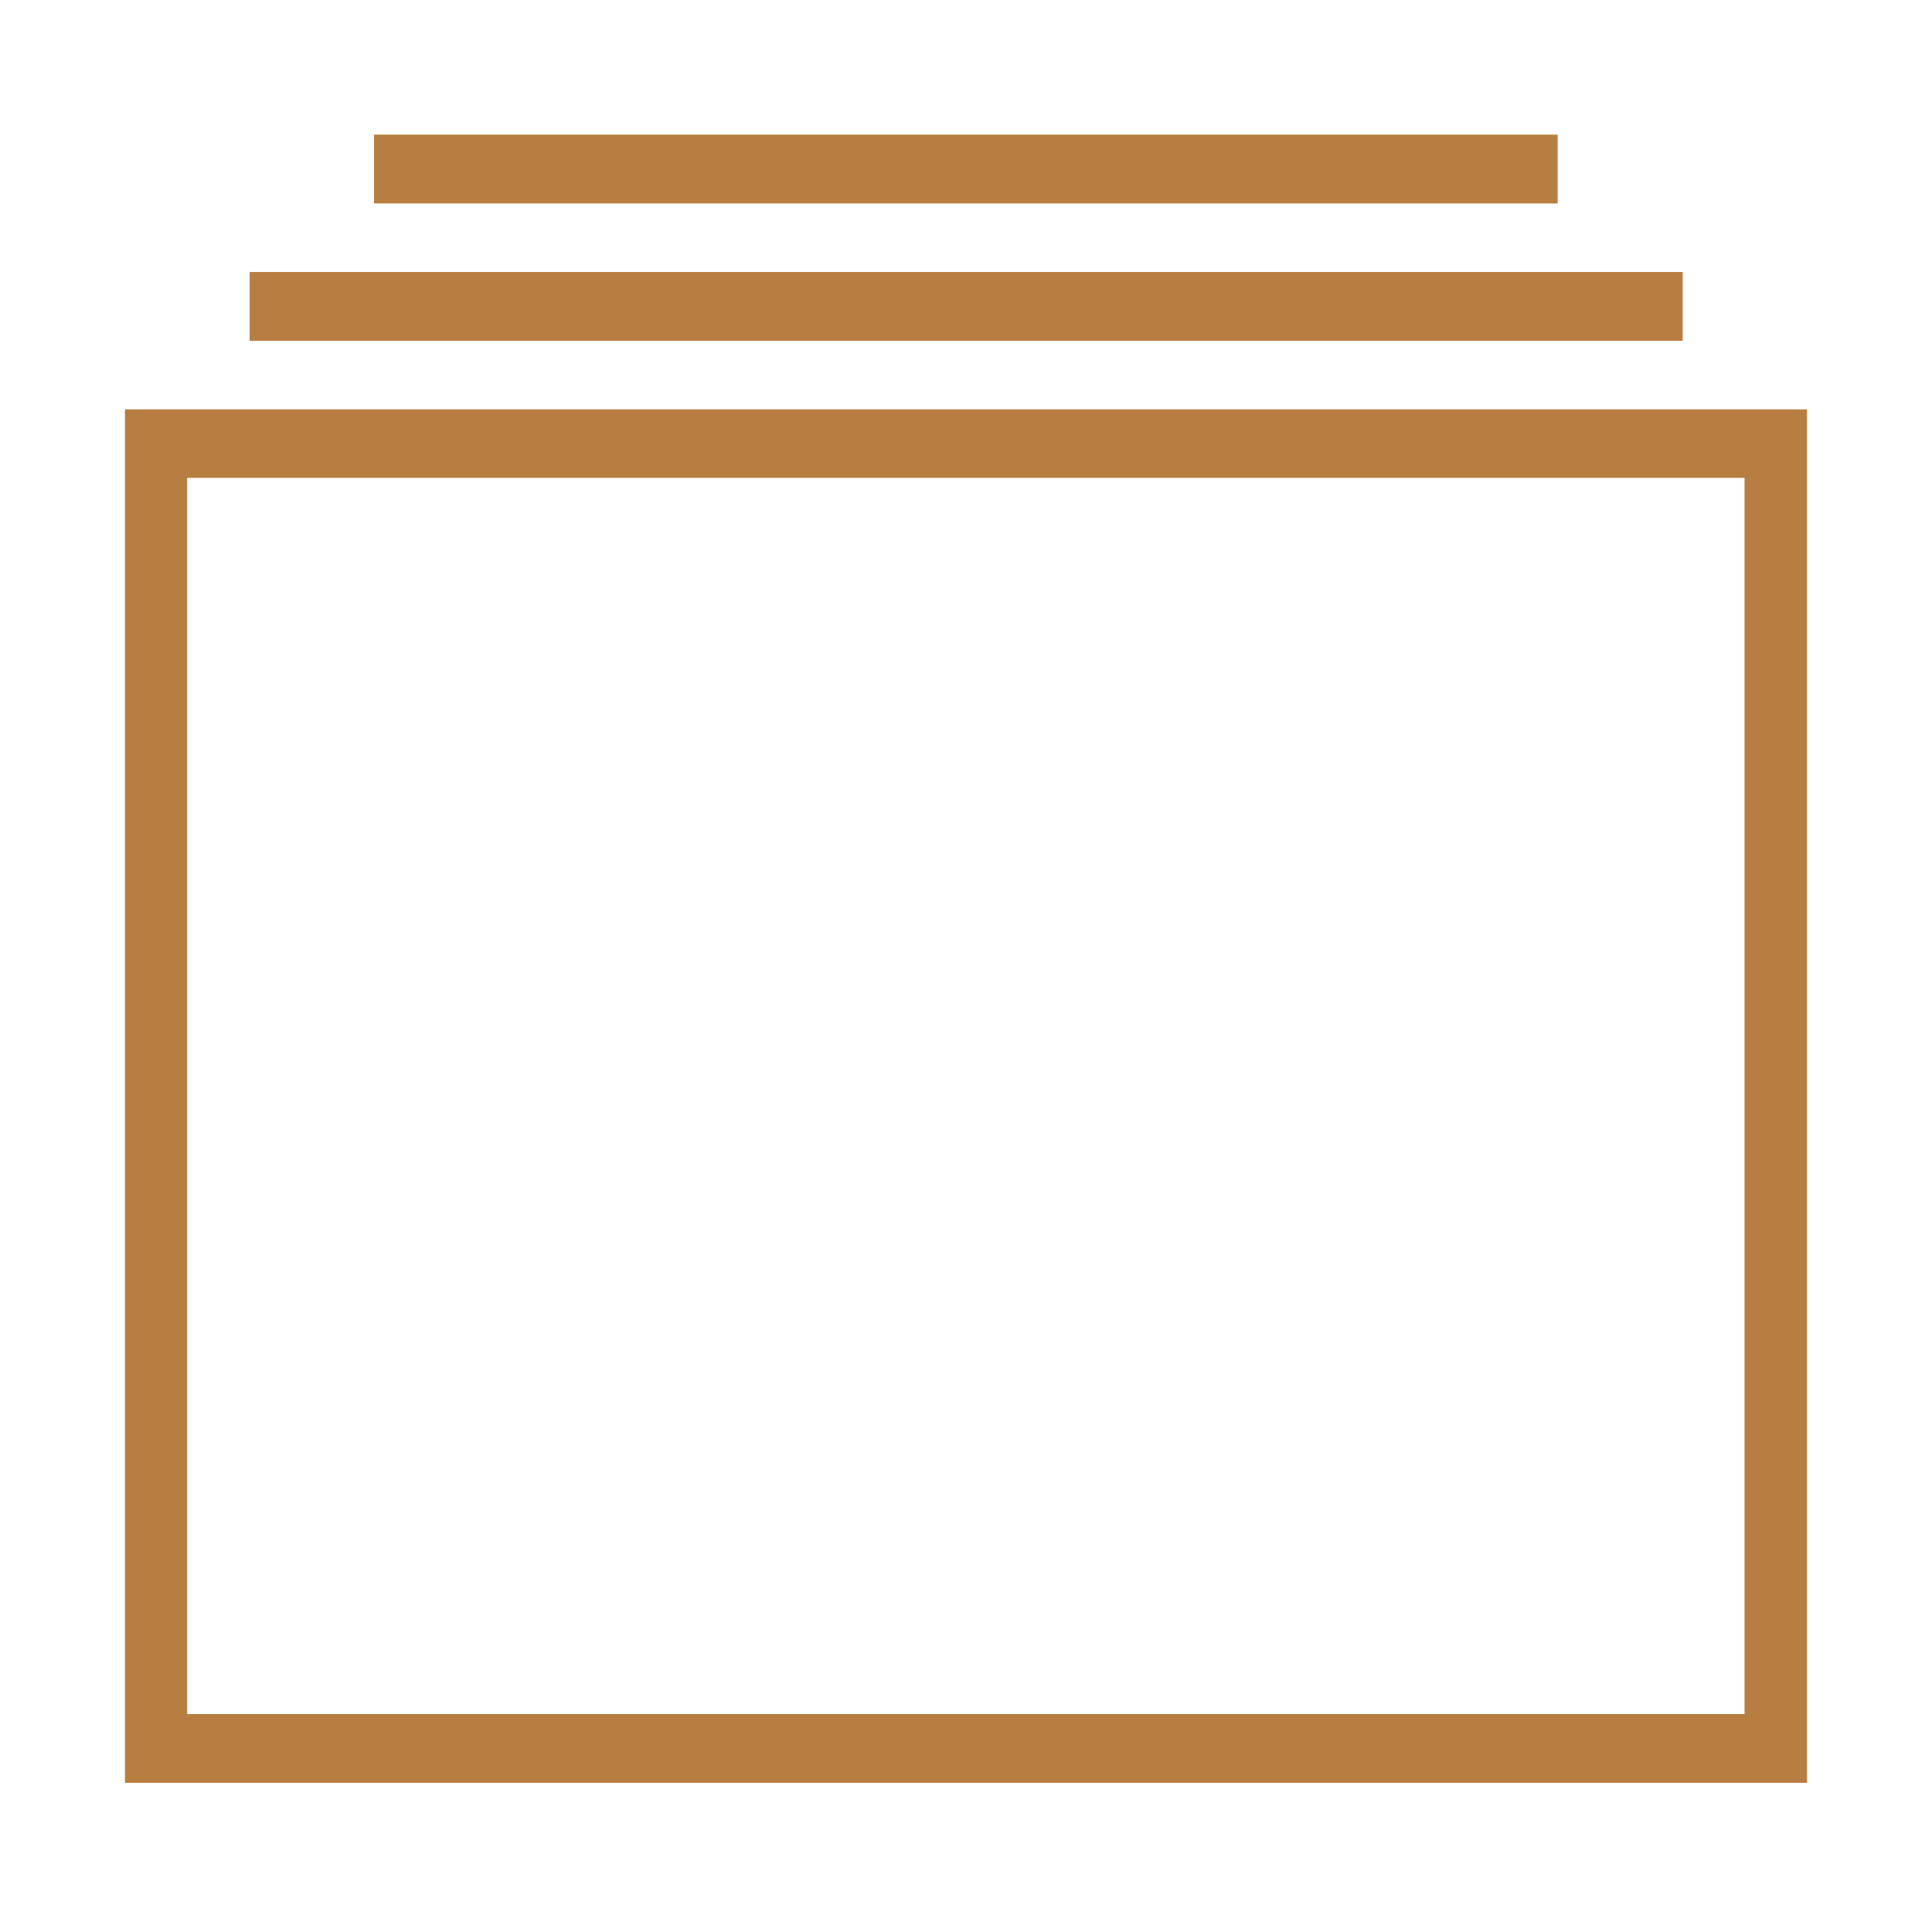
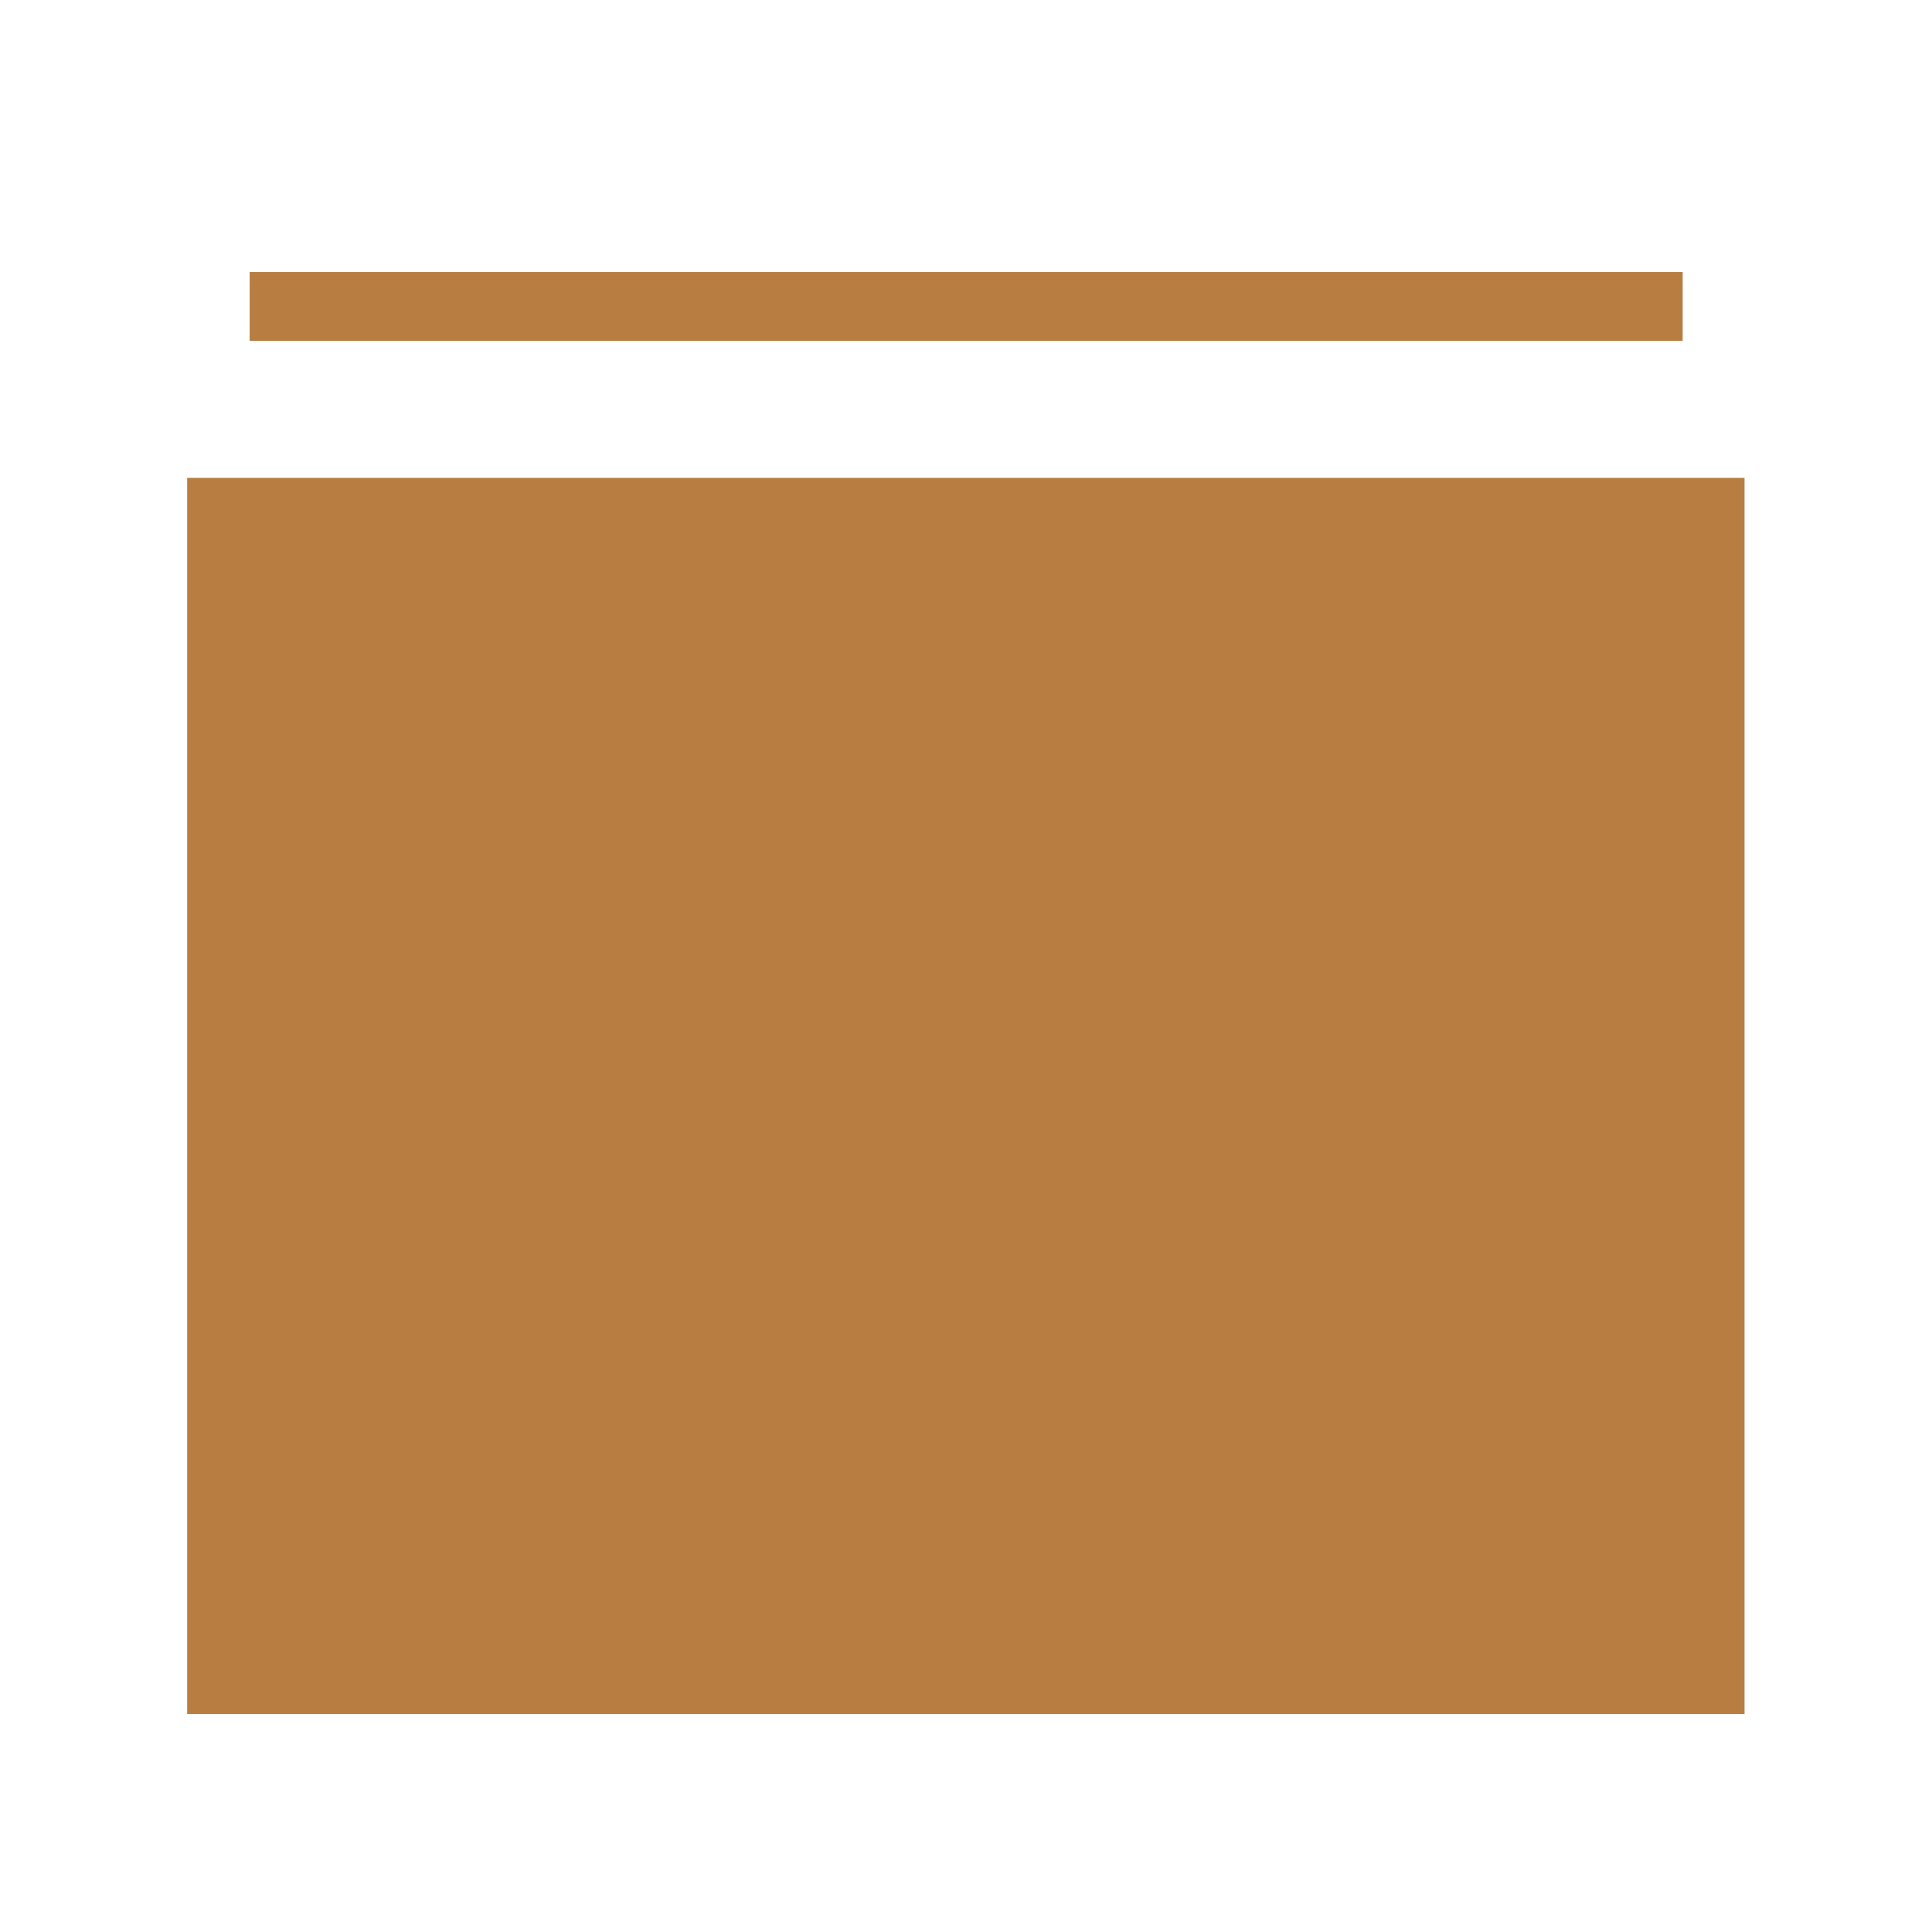
<svg xmlns="http://www.w3.org/2000/svg" id="Layer_1" data-name="Layer 1" viewBox="0 0 64 64">
  <defs>
    <style>
      .cls-1 {
        fill: #b87e41;
      }
    </style>
  </defs>
-   <path class="cls-1" d="M4.14,13.56v45.5h55.72V13.56H4.14ZM57.8,56.78H6.2V15.83h51.59v40.95Z" />
+   <path class="cls-1" d="M4.14,13.56h55.72V13.56H4.14ZM57.8,56.78H6.2V15.83h51.59v40.95Z" />
  <rect class="cls-1" x="8.27" y="9.01" width="47.47" height="2.28" />
-   <rect class="cls-1" x="12.39" y="4.46" width="39.21" height="2.28" />
</svg>